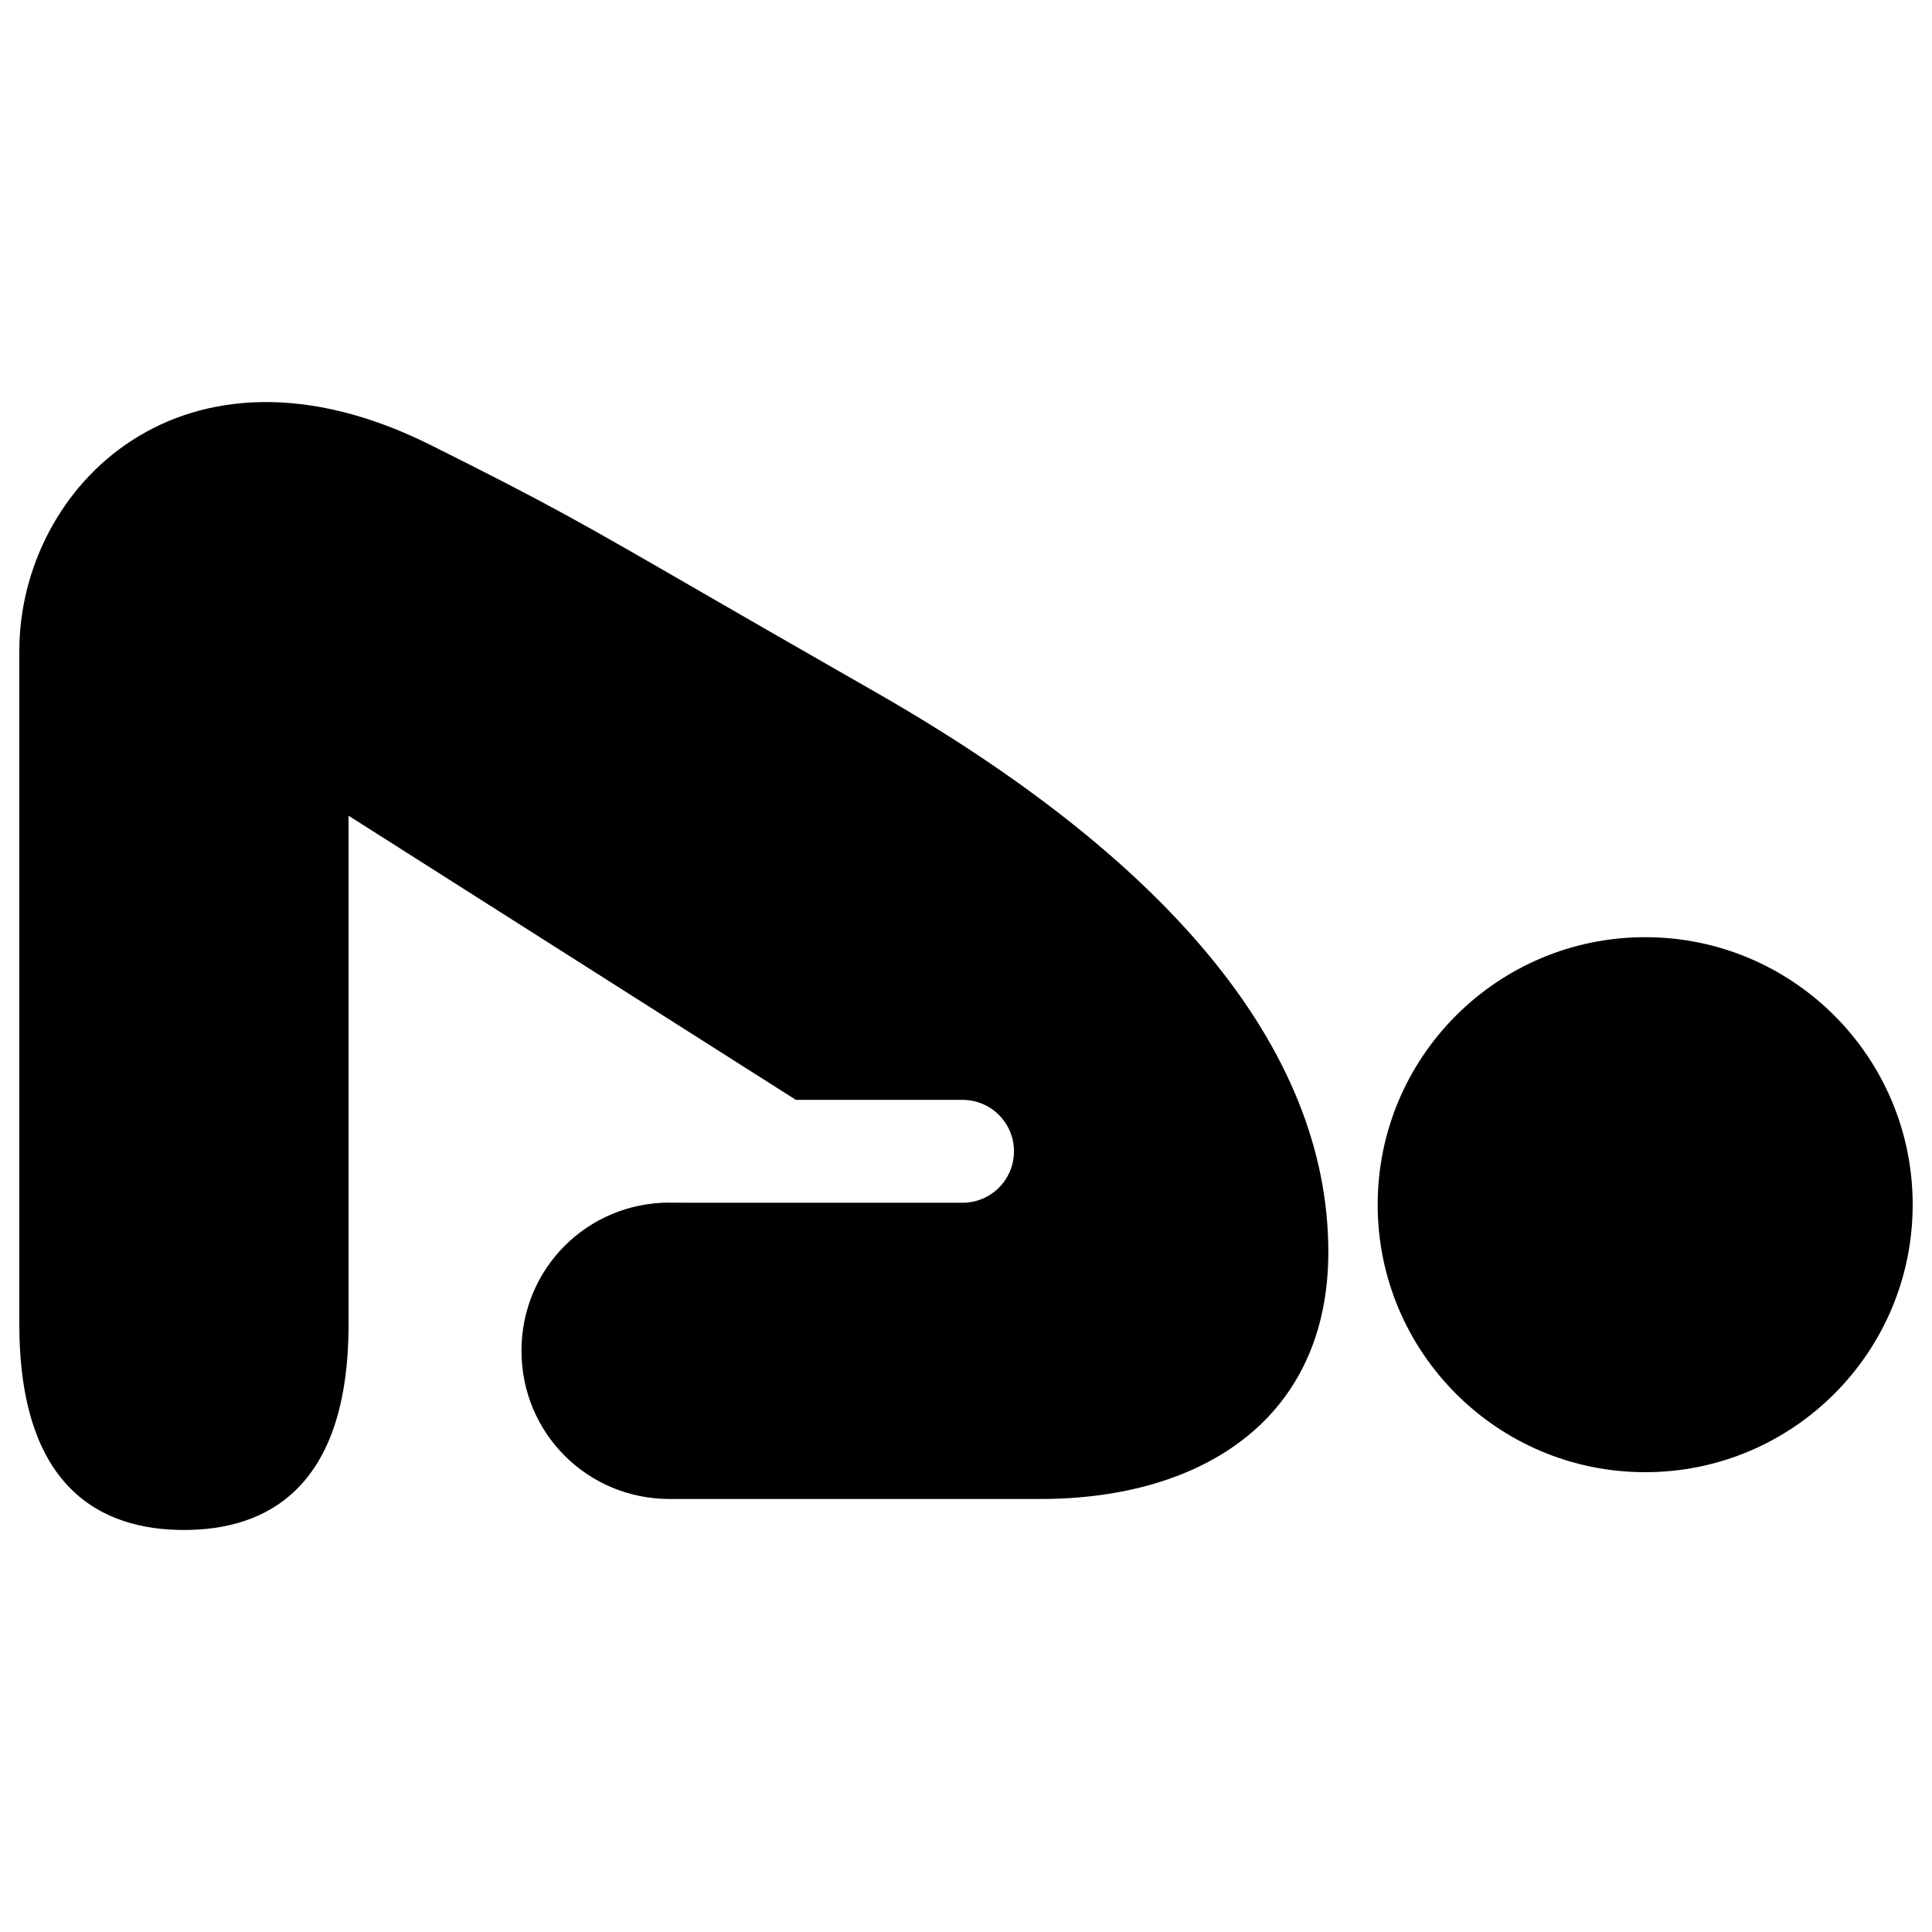
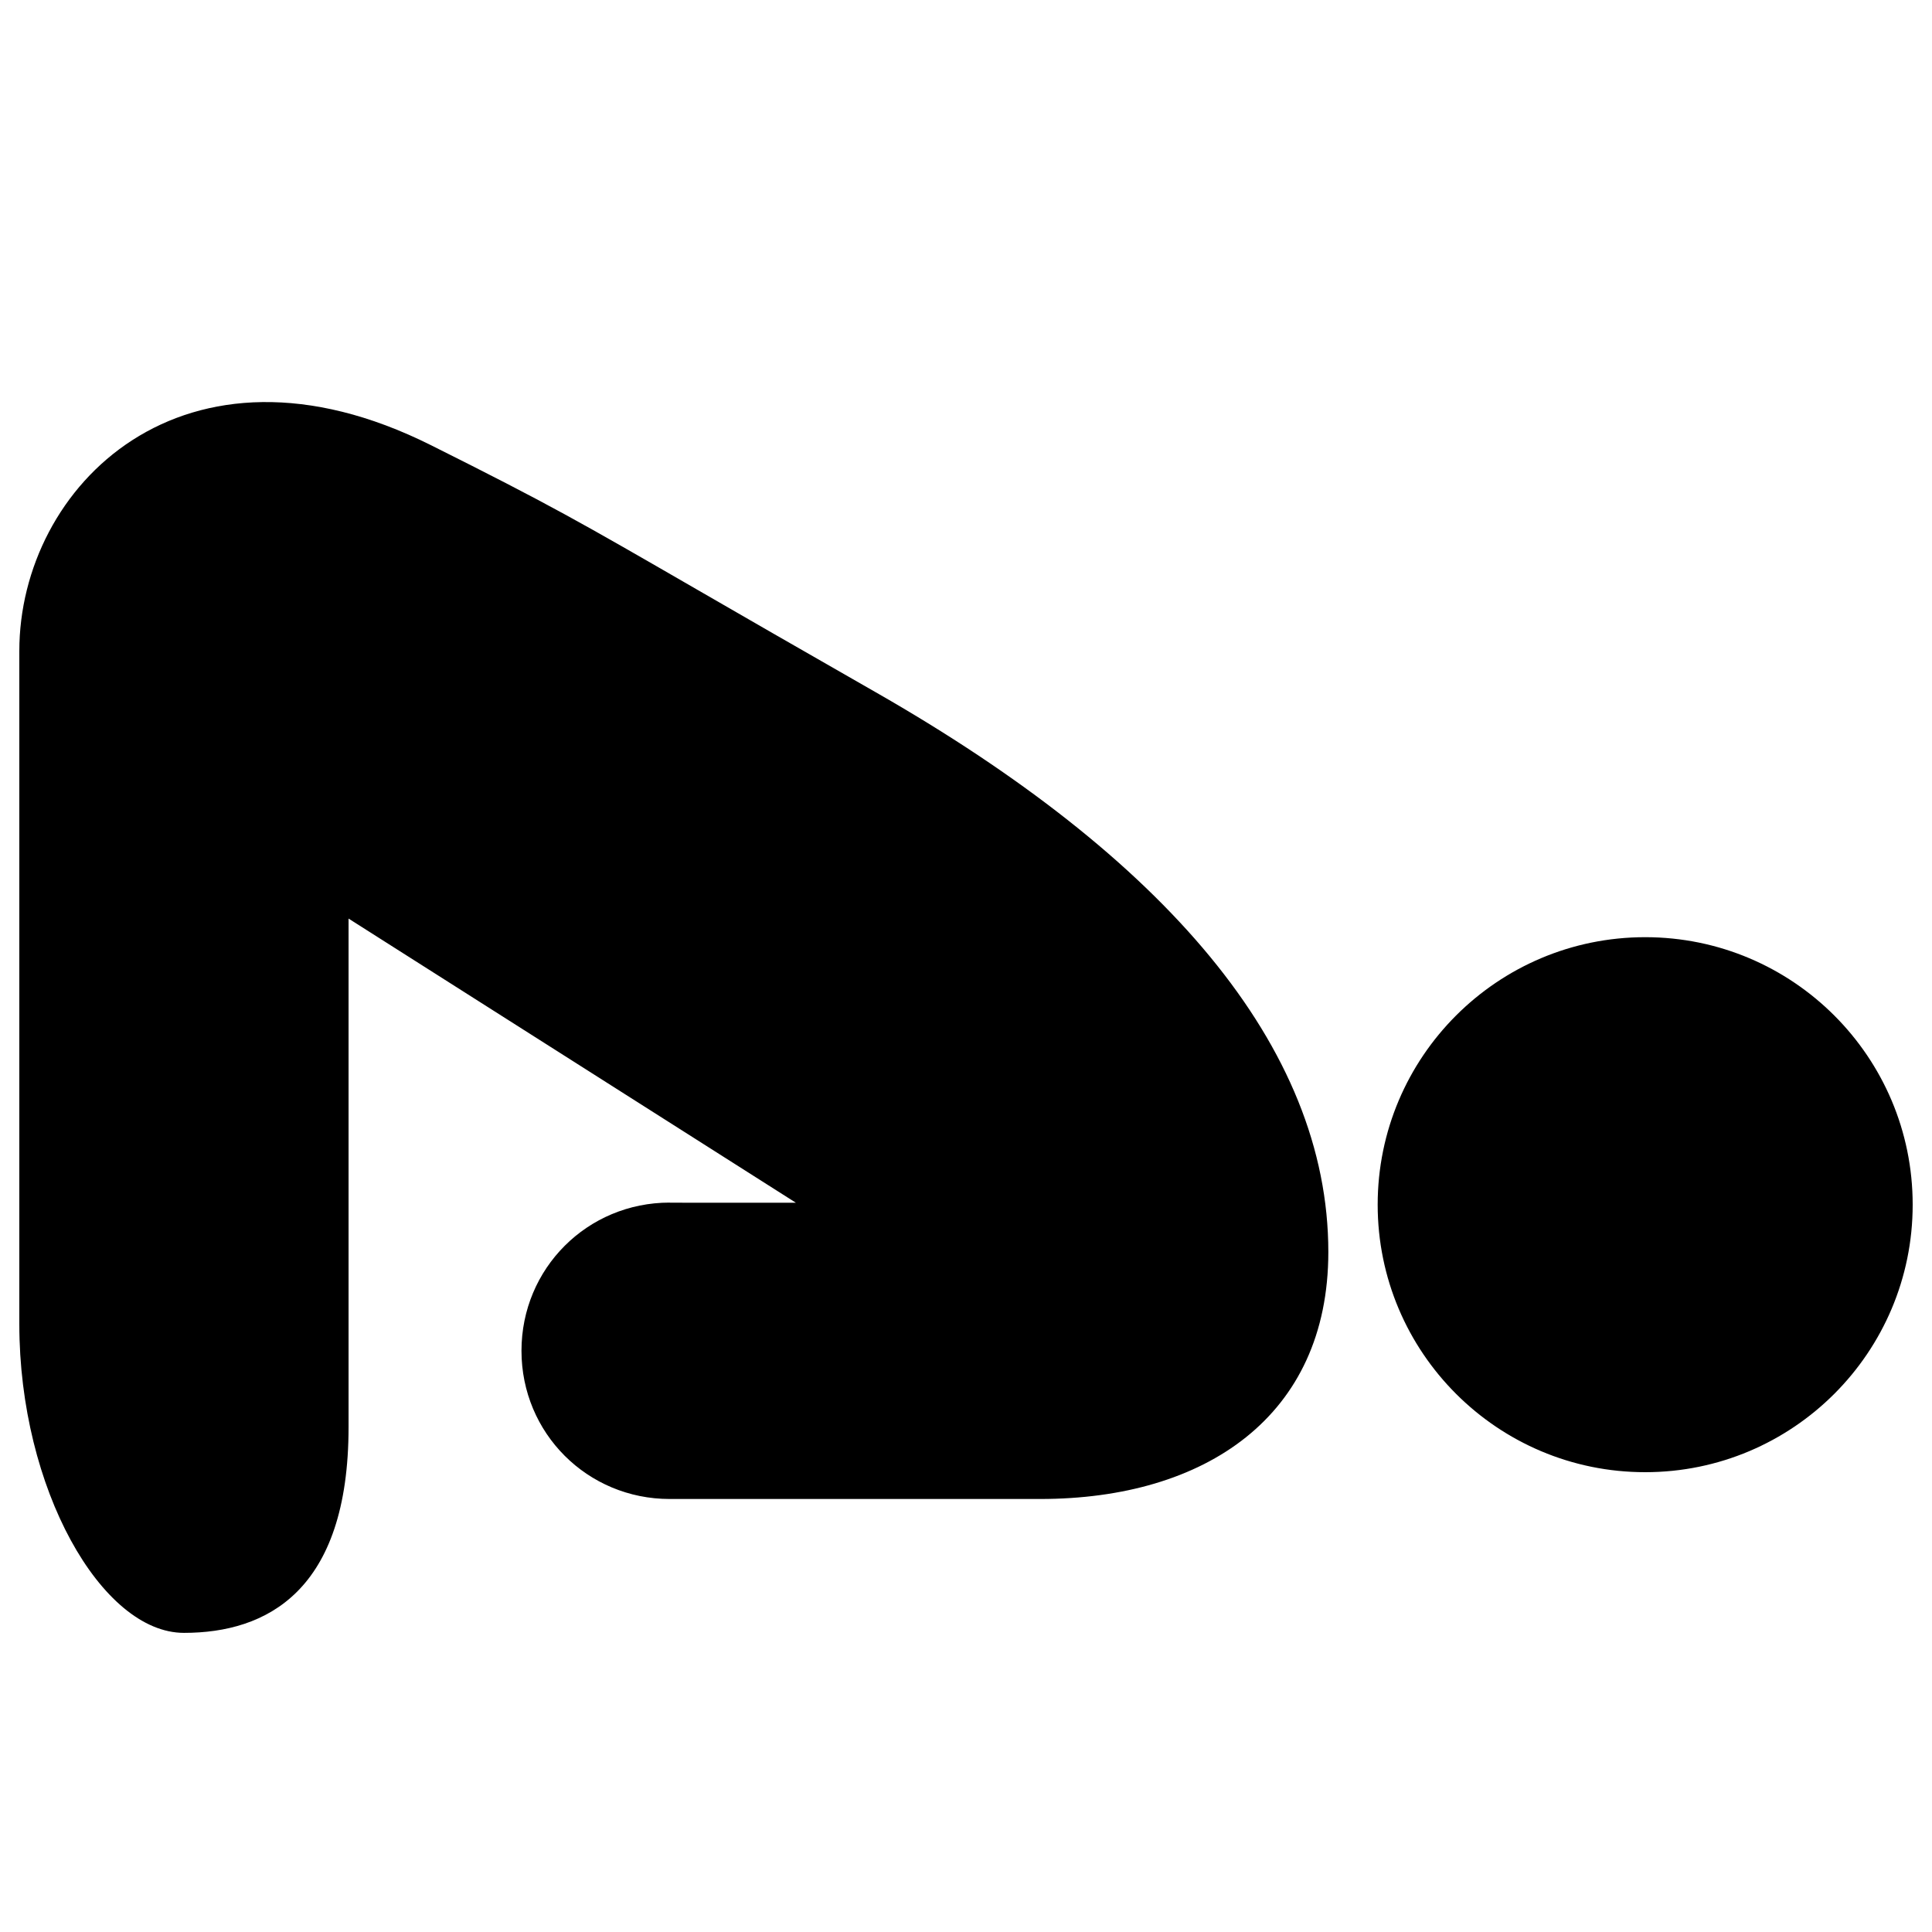
<svg xmlns="http://www.w3.org/2000/svg" fill="none" viewBox="0 0 24 24" id="Yoga-Bridge-Pose-2--Streamline-Ultimate">
  <desc>Yoga Bridge Pose 2 Streamline Icon: https://streamlinehq.com</desc>
-   <path fill="#000000" fill-rule="evenodd" d="M8.319 14.94h0.155v0.001h3.483c0.353 0 0.639 -0.286 0.639 -0.639 0 -0.353 -0.286 -0.639 -0.639 -0.639h-2.07l-5.557 -3.53v6.316c0 2.045 -1.023 2.557 -2.045 2.557S0.24 18.494 0.24 16.448v-8.361c0 -2.045 2.045 -4.091 5.113 -2.557 1.49 0.745 1.841 0.948 3.306 1.794 0.545 0.315 1.246 0.719 2.217 1.274 3.579 2.045 5.625 4.398 5.625 6.955 0 2.045 -1.534 3.068 -3.579 3.068H8.319c-1.023 0 -1.841 -0.818 -1.841 -1.841s0.818 -1.841 1.841 -1.841Zm8.795 0.025c0 -1.835 1.488 -3.323 3.323 -3.323 1.835 0 3.323 1.488 3.323 3.323 0 1.835 -1.488 3.323 -3.323 3.323 -1.835 0 -3.323 -1.488 -3.323 -3.323Z" clip-rule="evenodd" stroke-width="1" />
+   <path fill="#000000" fill-rule="evenodd" d="M8.319 14.94h0.155v0.001h3.483h-2.07l-5.557 -3.53v6.316c0 2.045 -1.023 2.557 -2.045 2.557S0.24 18.494 0.24 16.448v-8.361c0 -2.045 2.045 -4.091 5.113 -2.557 1.49 0.745 1.841 0.948 3.306 1.794 0.545 0.315 1.246 0.719 2.217 1.274 3.579 2.045 5.625 4.398 5.625 6.955 0 2.045 -1.534 3.068 -3.579 3.068H8.319c-1.023 0 -1.841 -0.818 -1.841 -1.841s0.818 -1.841 1.841 -1.841Zm8.795 0.025c0 -1.835 1.488 -3.323 3.323 -3.323 1.835 0 3.323 1.488 3.323 3.323 0 1.835 -1.488 3.323 -3.323 3.323 -1.835 0 -3.323 -1.488 -3.323 -3.323Z" clip-rule="evenodd" stroke-width="1" />
</svg>